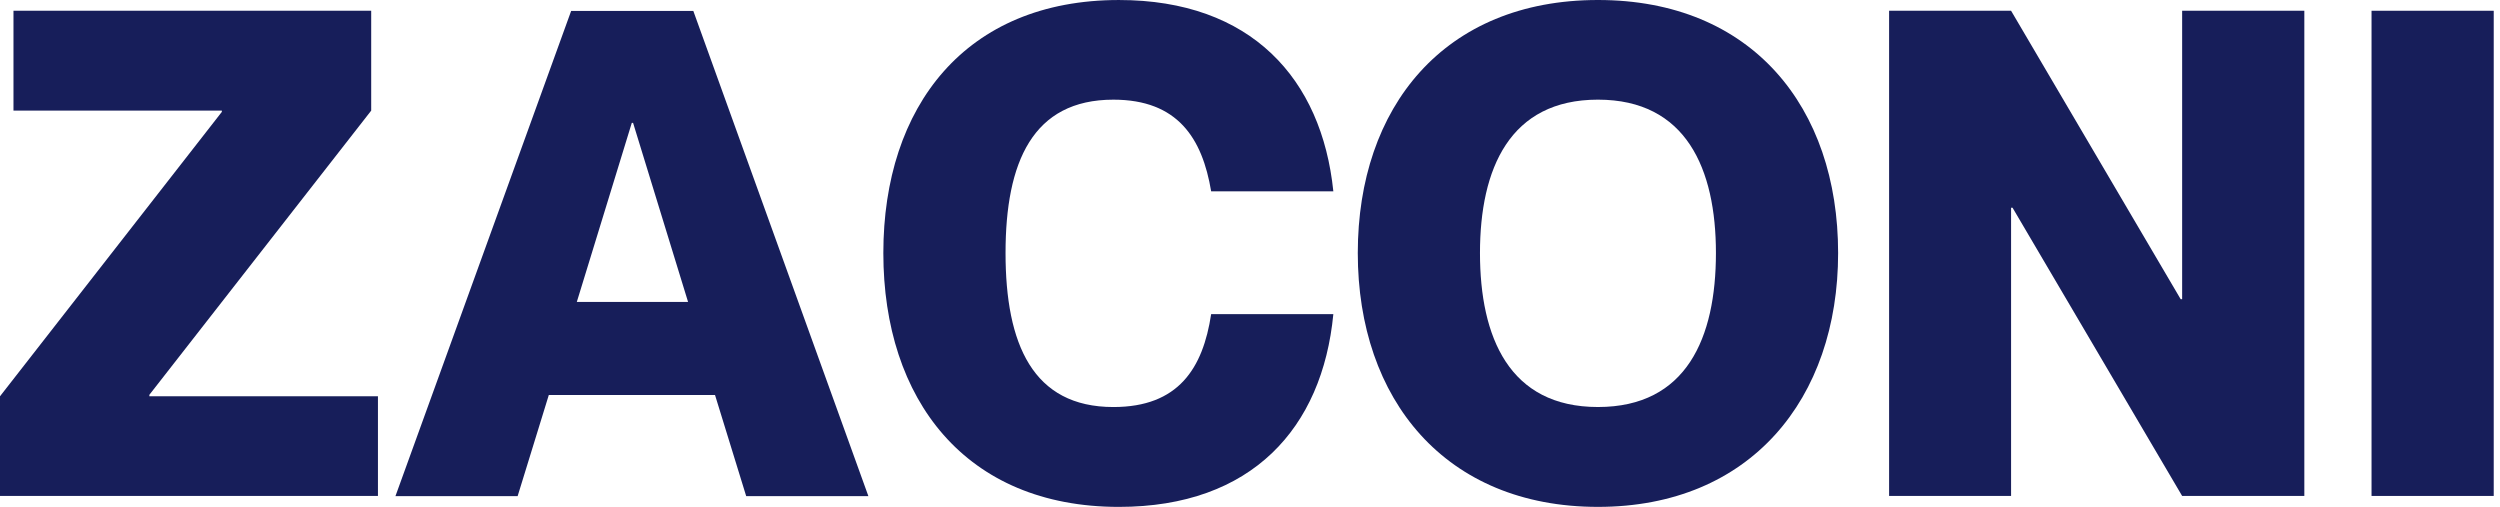
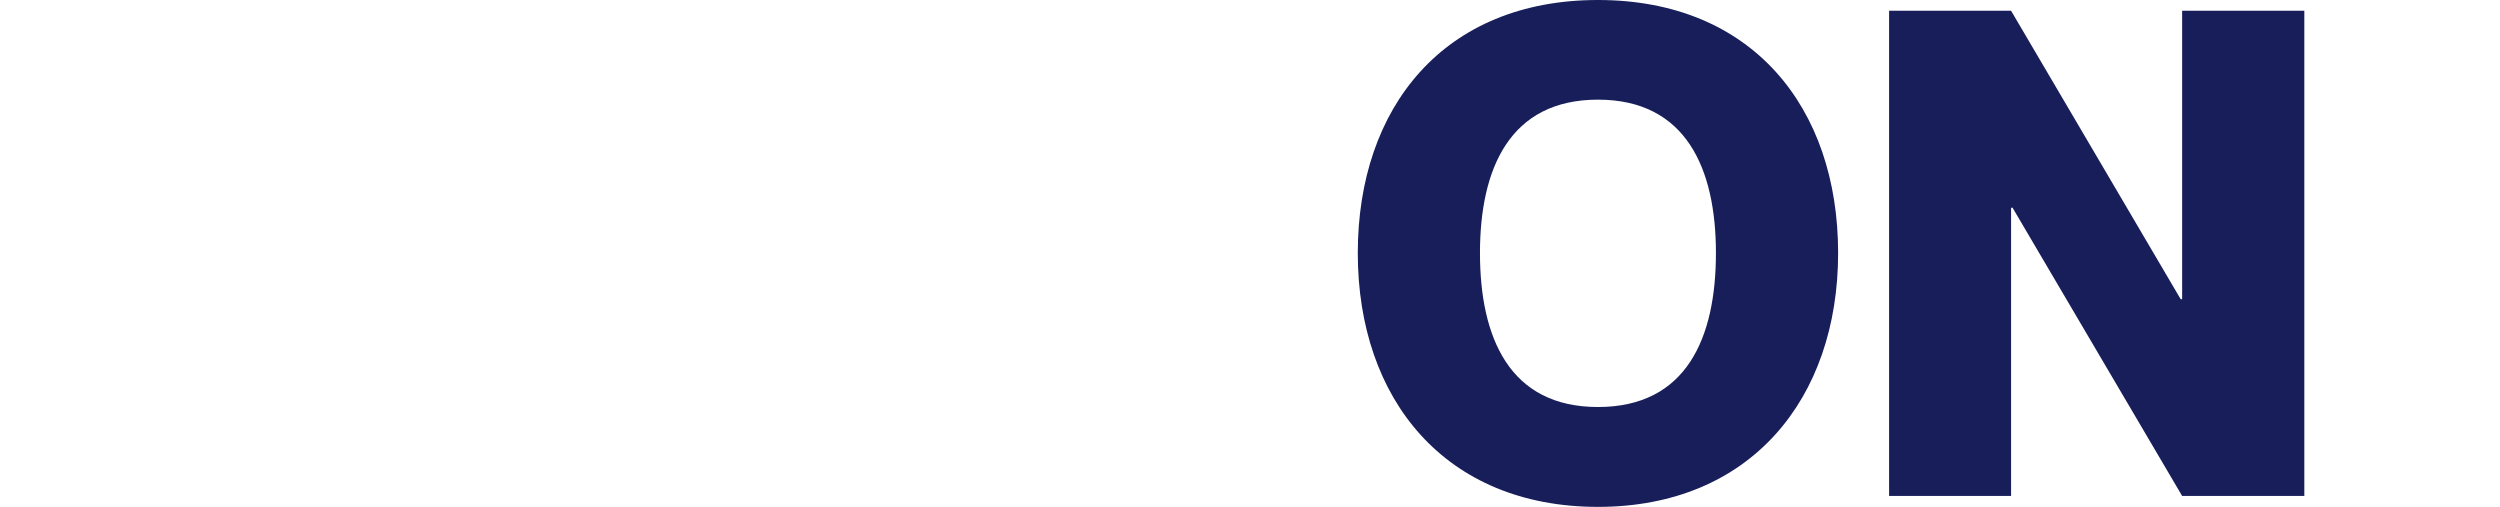
<svg xmlns="http://www.w3.org/2000/svg" width="202" height="41" viewBox="0 0 202 41" fill="none">
-   <path d="M1.089 0.869V8.938H17.925V9.04L0 32.02V40.072H30.538V32.02H12.069V31.901L29.993 8.938V0.869H1.089Z" fill="#171E5A" />
-   <path d="M51.033 9.925H51.152L55.595 24.394H46.607L51.05 9.925H51.033ZM46.148 0.886L31.951 40.089H41.824L44.343 31.918H57.774L60.293 40.089H70.166L56.021 0.886H46.148Z" fill="#171E5A" />
-   <path d="M89.963 8.053C83.443 8.053 81.248 13.091 81.248 20.445C81.248 27.799 83.443 32.888 89.963 32.888C95.223 32.888 97.198 29.756 97.861 25.381H107.734C106.849 34.59 101.147 40.957 90.406 40.957C78.013 40.957 71.374 32.292 71.374 20.445C71.374 8.597 78.013 0.001 90.406 0.001C101.096 0.001 106.798 6.367 107.734 15.457H97.861C97.146 11.185 95.172 8.053 89.963 8.053Z" fill="#171E5A" />
  <path d="M138.647 20.444C138.647 13.652 136.247 8.052 129.115 8.052C121.982 8.052 119.582 13.635 119.582 20.444C119.582 27.253 121.948 32.887 129.115 32.887C136.281 32.887 138.647 27.287 138.647 20.444ZM109.709 20.444C109.709 8.664 116.671 0 129.115 0C141.558 0 148.52 8.664 148.52 20.444C148.52 32.223 141.439 40.956 129.115 40.956C116.79 40.956 109.709 32.291 109.709 20.444Z" fill="#171E5A" />
  <path d="M176.317 0.869V24.173H176.198L162.495 0.869H152.639V40.072H162.495V16.785H162.614L176.317 40.072H186.19V0.869H176.317Z" fill="#171E5A" />
-   <path d="M201.493 0.869H191.62V40.072H201.493V0.869Z" fill="#171E5A" />
+   <path d="M201.493 0.869V40.072H201.493V0.869Z" fill="#171E5A" />
</svg>